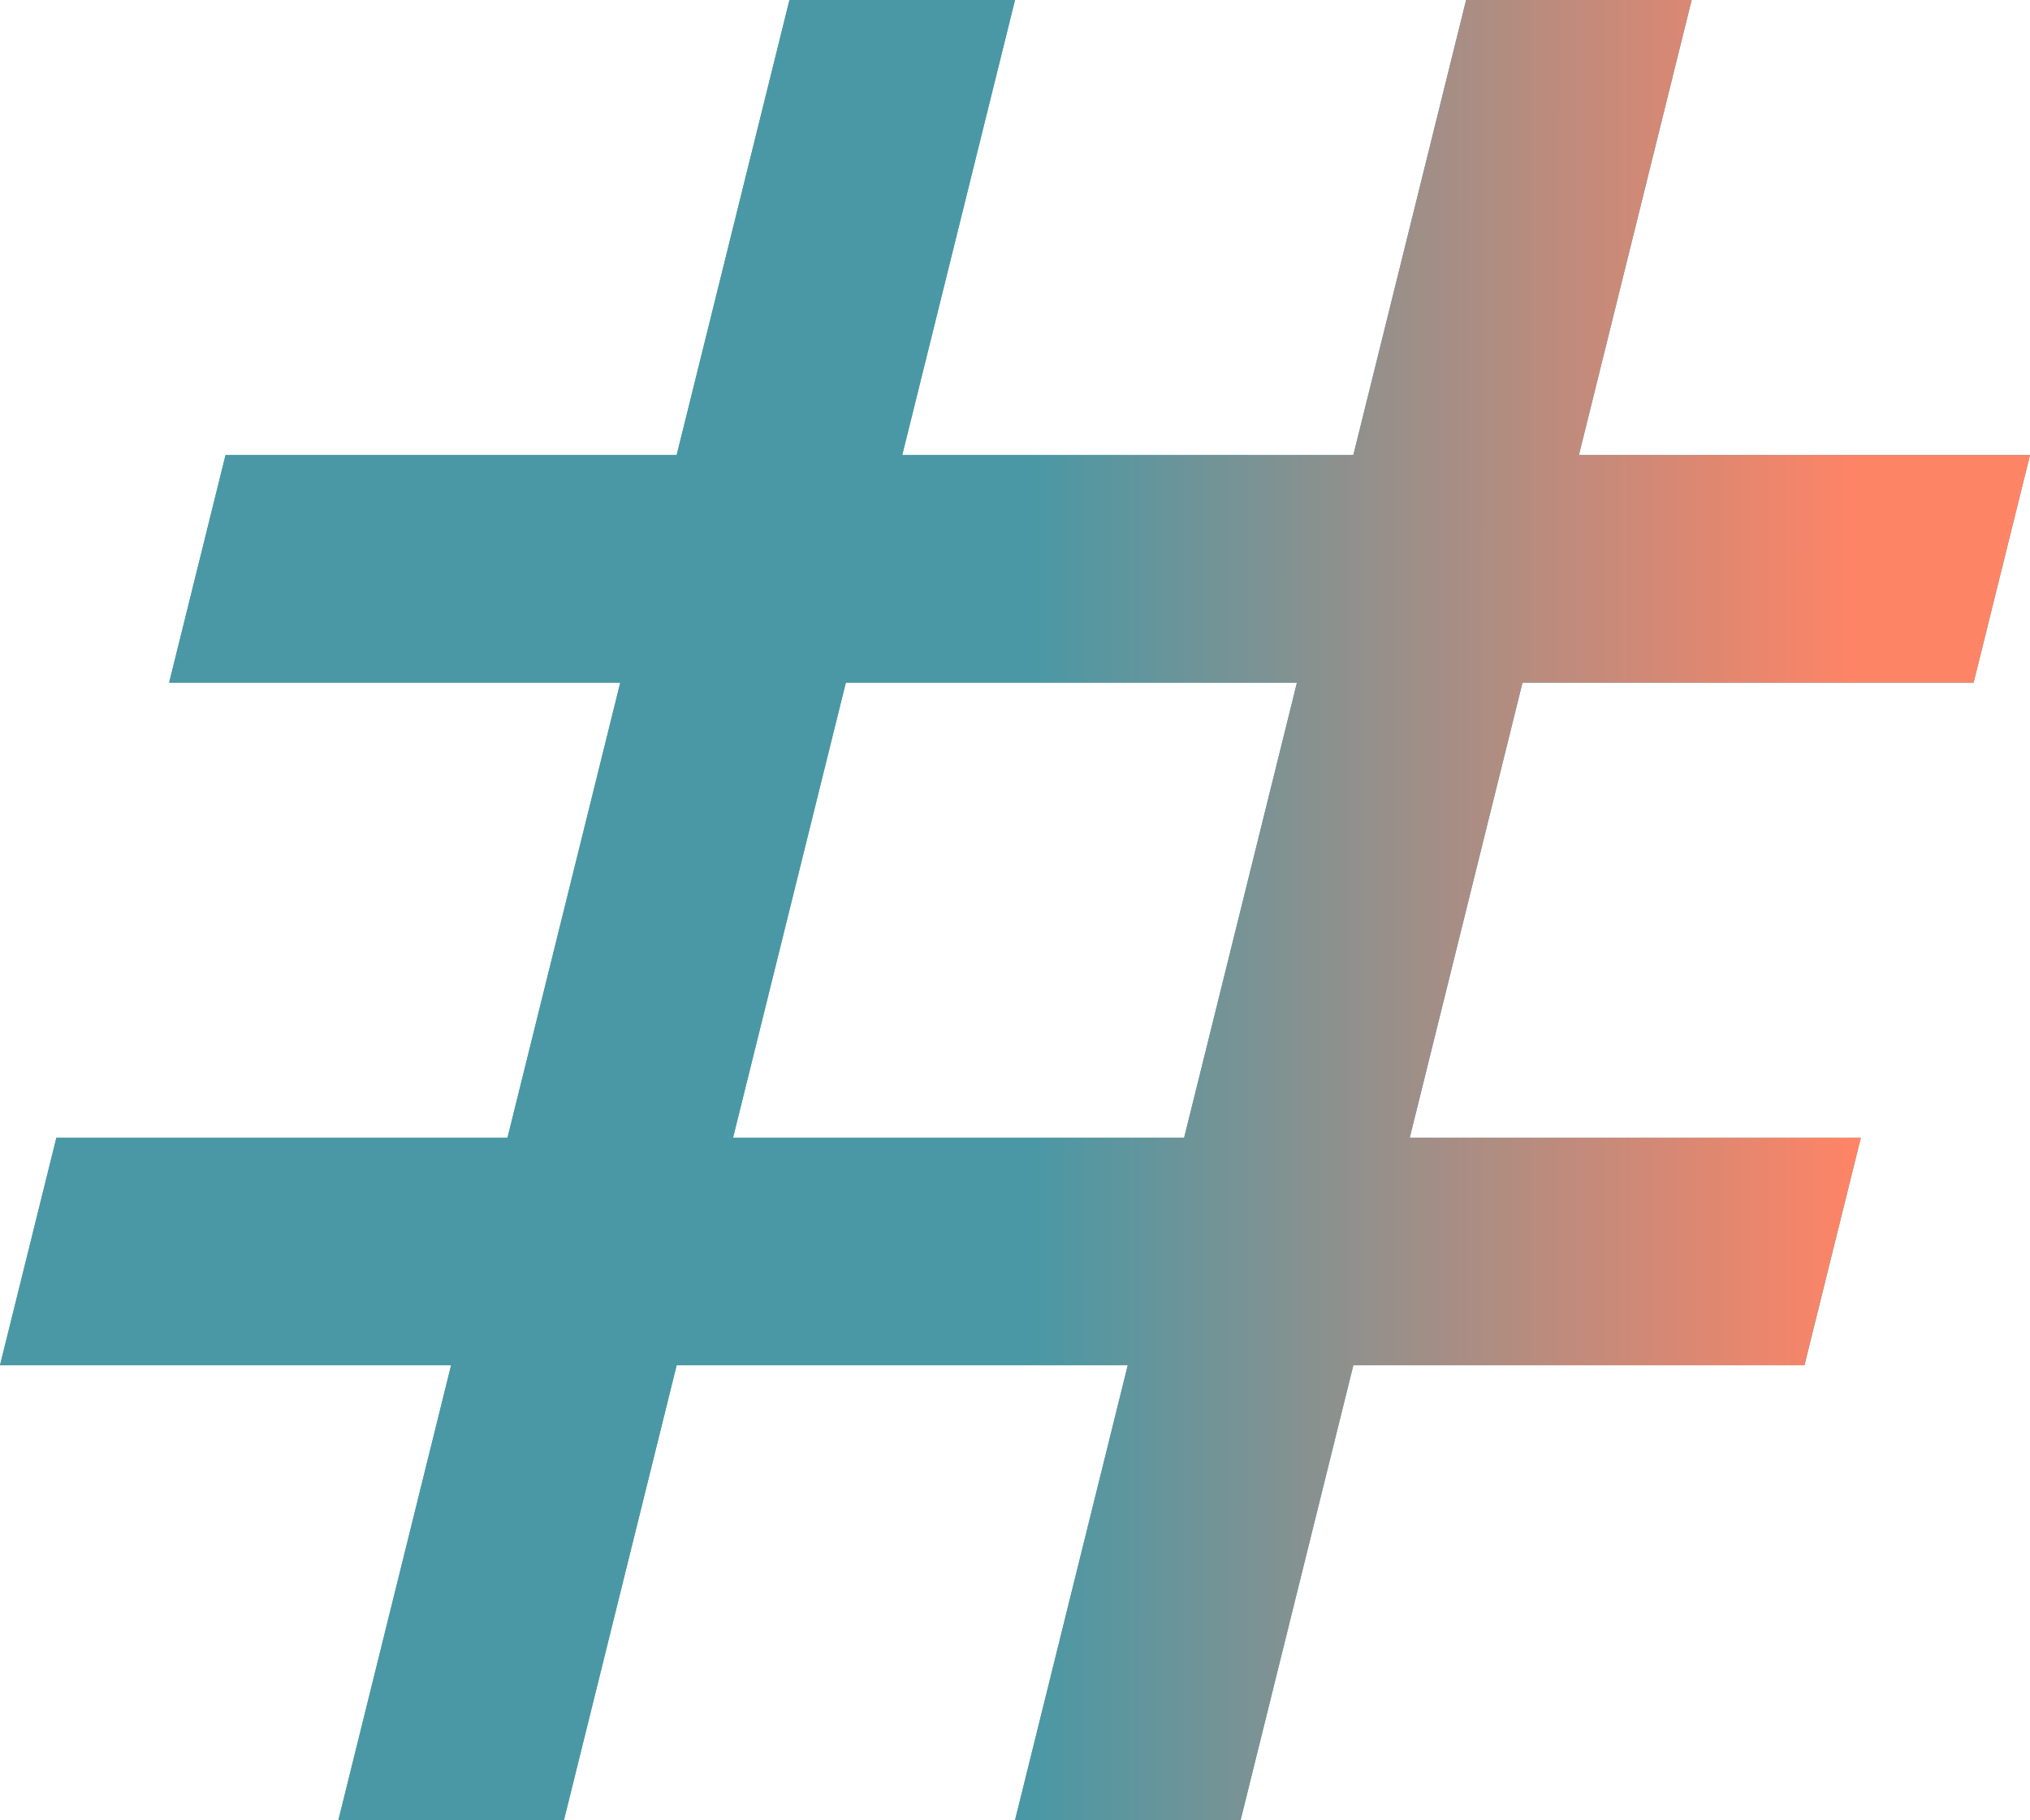
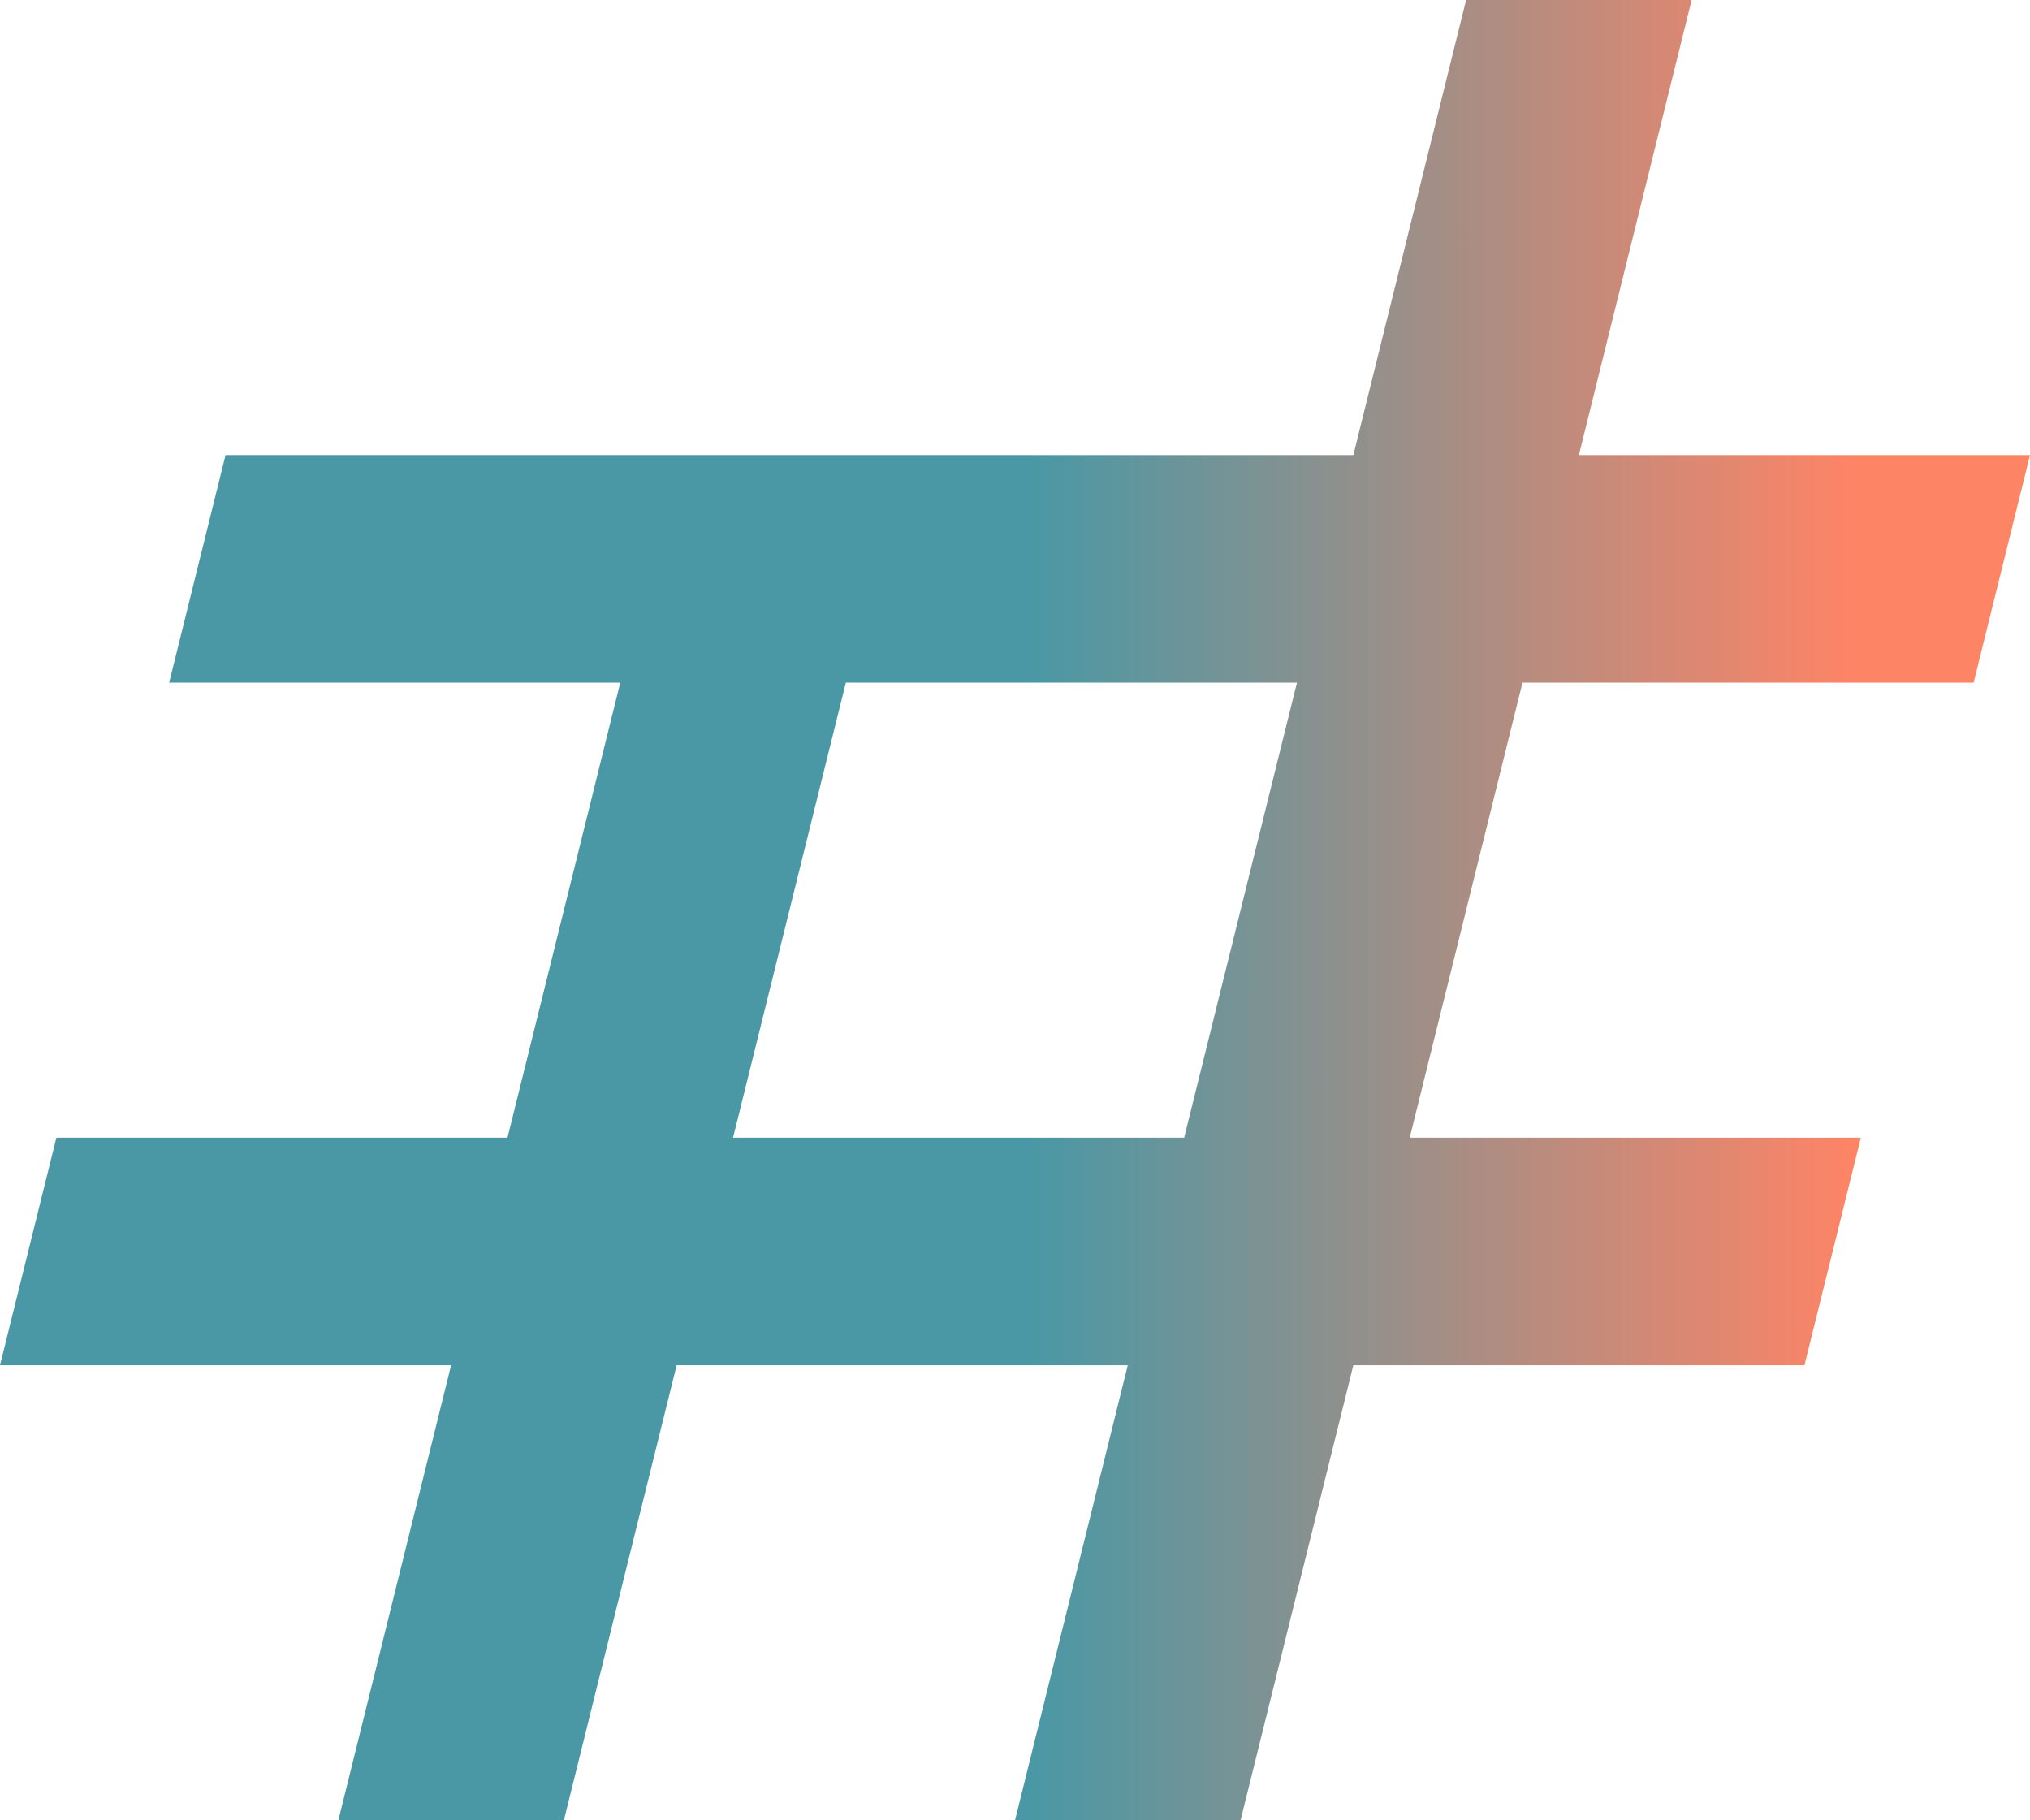
<svg xmlns="http://www.w3.org/2000/svg" width="58" height="52" viewBox="0 0 58 52" fill="none">
-   <path d="M9.667 52L12.889 39H0L1.611 32.5H14.5L17.722 19.5H4.833L6.444 13H19.333L22.556 0H29L25.778 13H38.667L41.889 0H48.333L45.111 13H58L56.389 19.5H43.5L40.278 32.5H53.167L51.556 39H38.667L35.444 52H29L32.222 39H19.333L16.111 52H9.667ZM20.944 32.5H33.833L37.056 19.5H24.167L20.944 32.5Z" fill="#4A98A5" />
-   <path d="M9.667 52L12.889 39H0L1.611 32.5H14.5L17.722 19.5H4.833L6.444 13H19.333L22.556 0H29L25.778 13H38.667L41.889 0H48.333L45.111 13H58L56.389 19.5H43.5L40.278 32.5H53.167L51.556 39H38.667L35.444 52H29L32.222 39H19.333L16.111 52H9.667ZM20.944 32.5H33.833L37.056 19.5H24.167L20.944 32.5Z" fill="url(#paint0_linear_845_7160)" />
+   <path d="M9.667 52L12.889 39H0L1.611 32.5H14.5L17.722 19.5H4.833L6.444 13H19.333H29L25.778 13H38.667L41.889 0H48.333L45.111 13H58L56.389 19.5H43.5L40.278 32.5H53.167L51.556 39H38.667L35.444 52H29L32.222 39H19.333L16.111 52H9.667ZM20.944 32.5H33.833L37.056 19.5H24.167L20.944 32.5Z" fill="url(#paint0_linear_845_7160)" />
  <defs>
    <linearGradient id="paint0_linear_845_7160" x1="29.524" y1="-220.982" x2="53.904" y2="-220.977" gradientUnits="userSpaceOnUse">
      <stop stop-color="#4A98A5" />
      <stop offset="0.962" stop-color="#FE8466" />
    </linearGradient>
  </defs>
</svg>